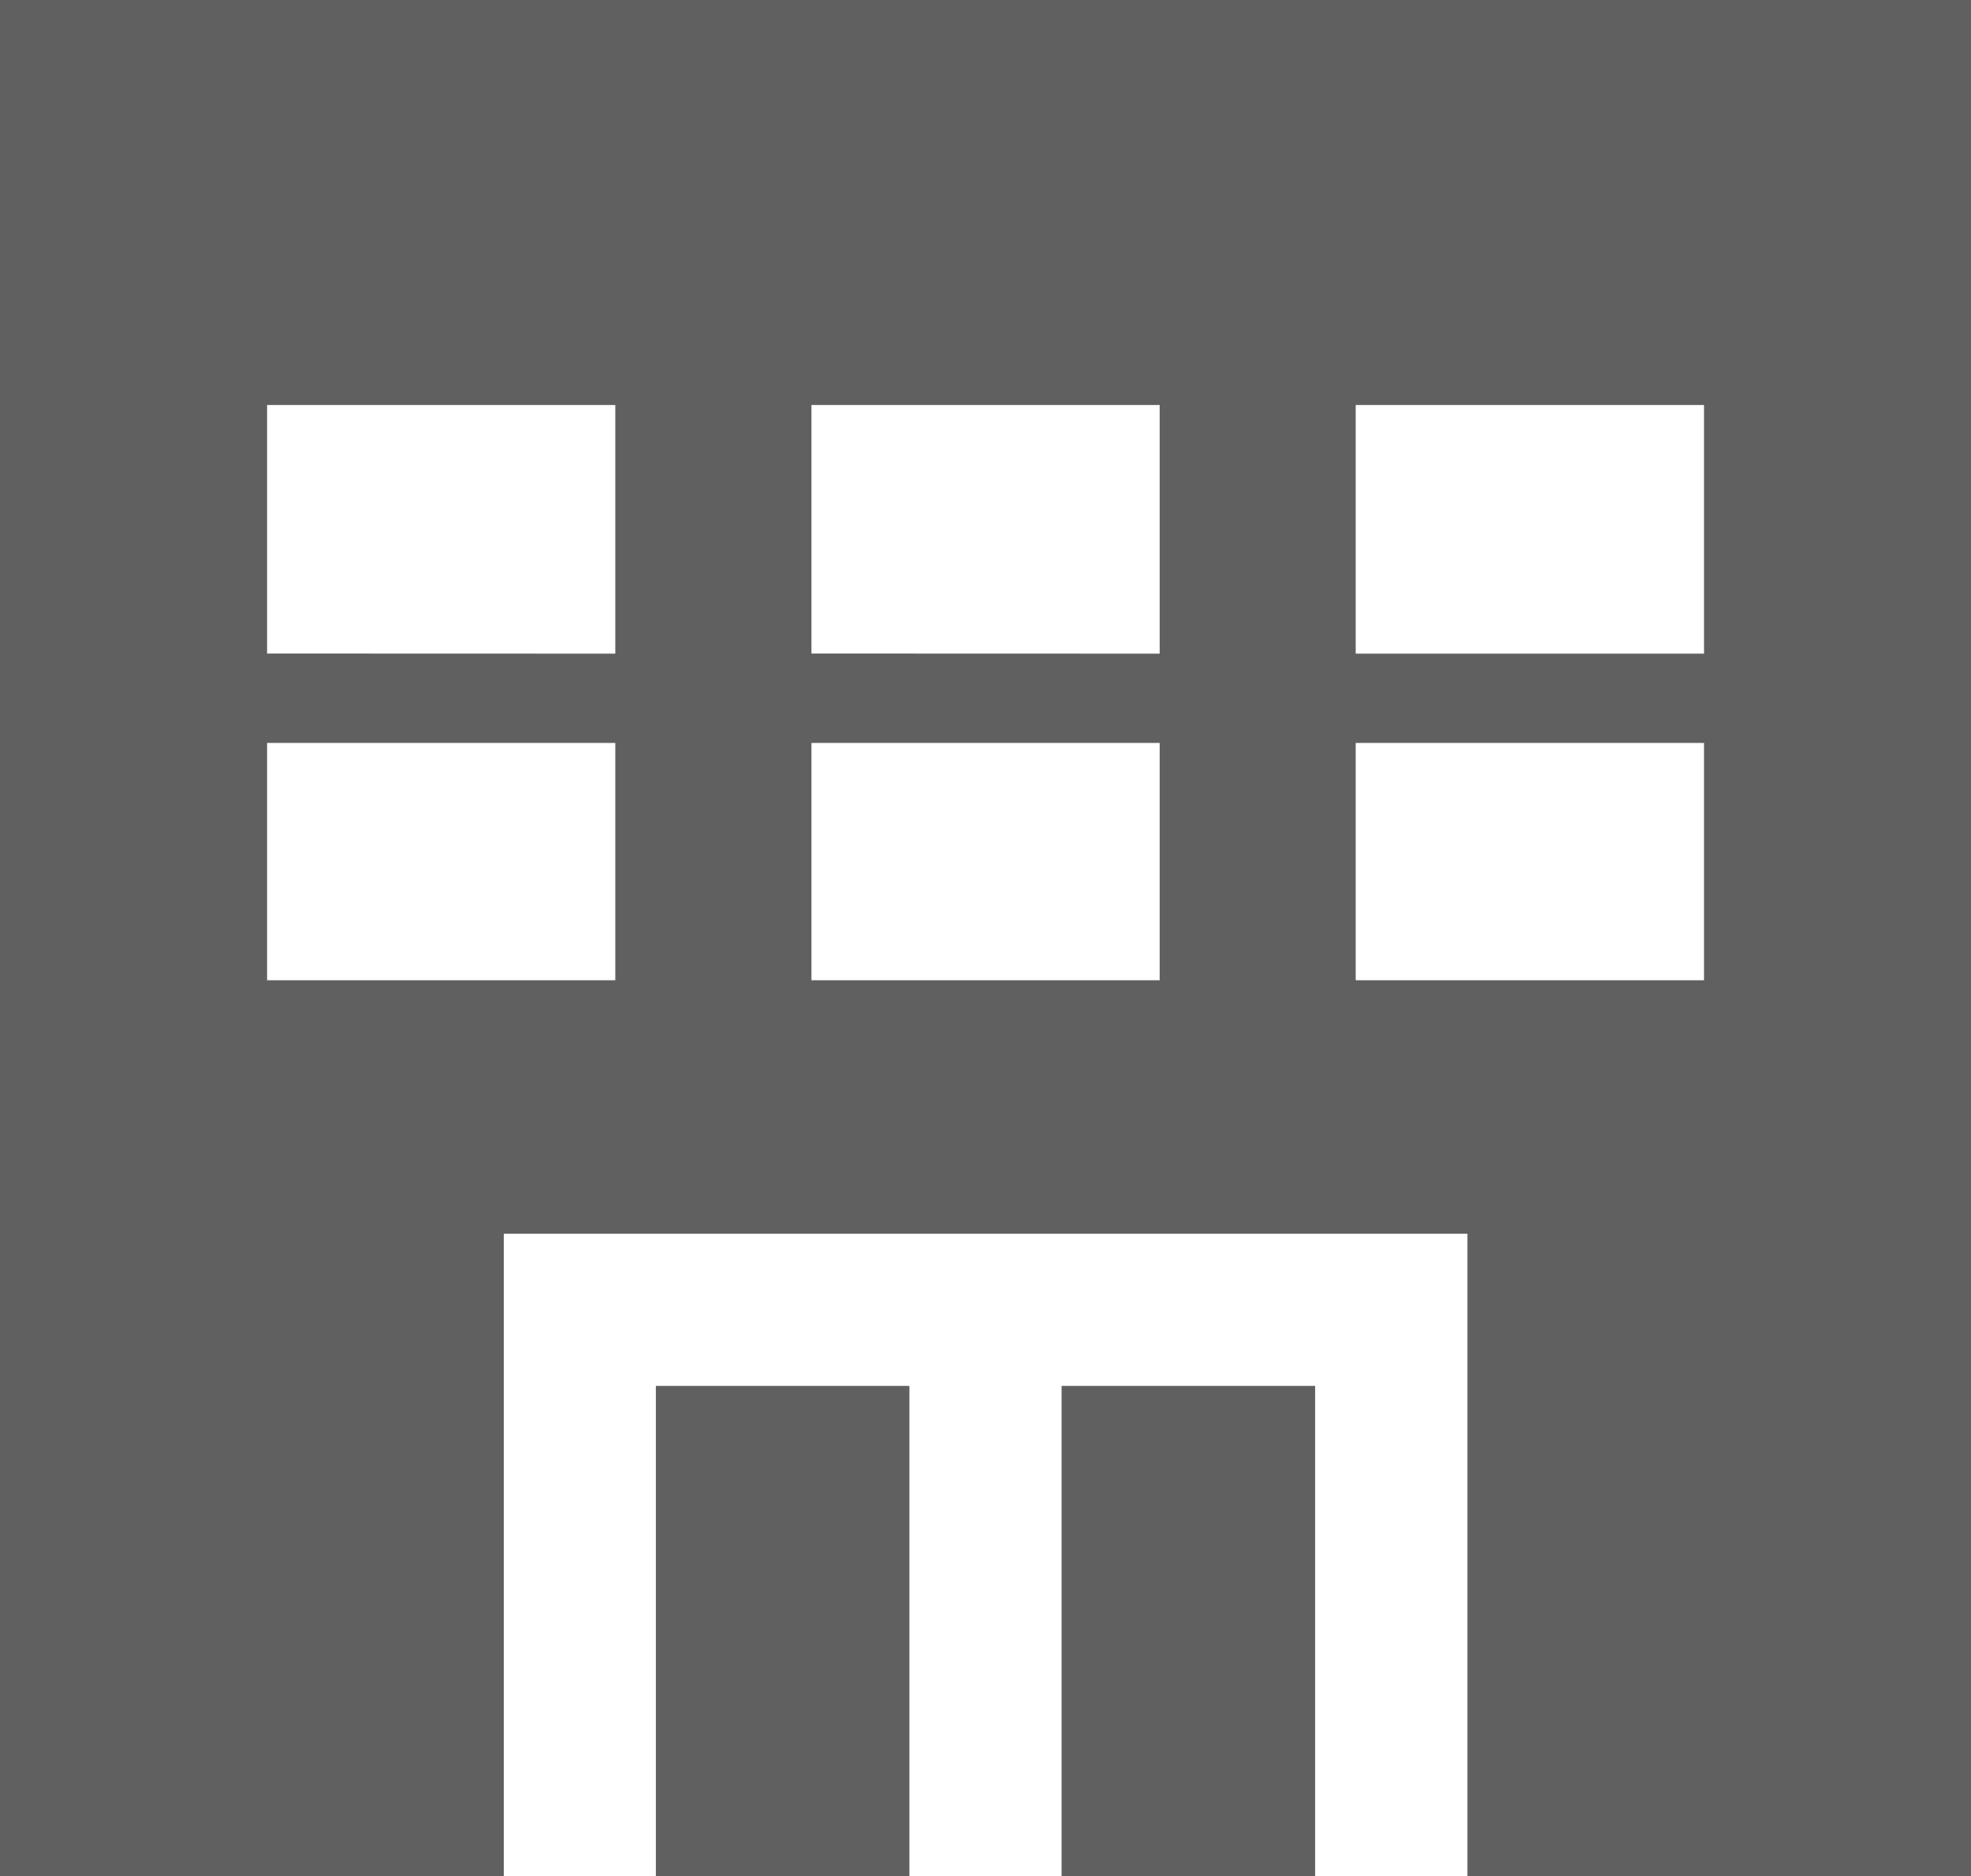
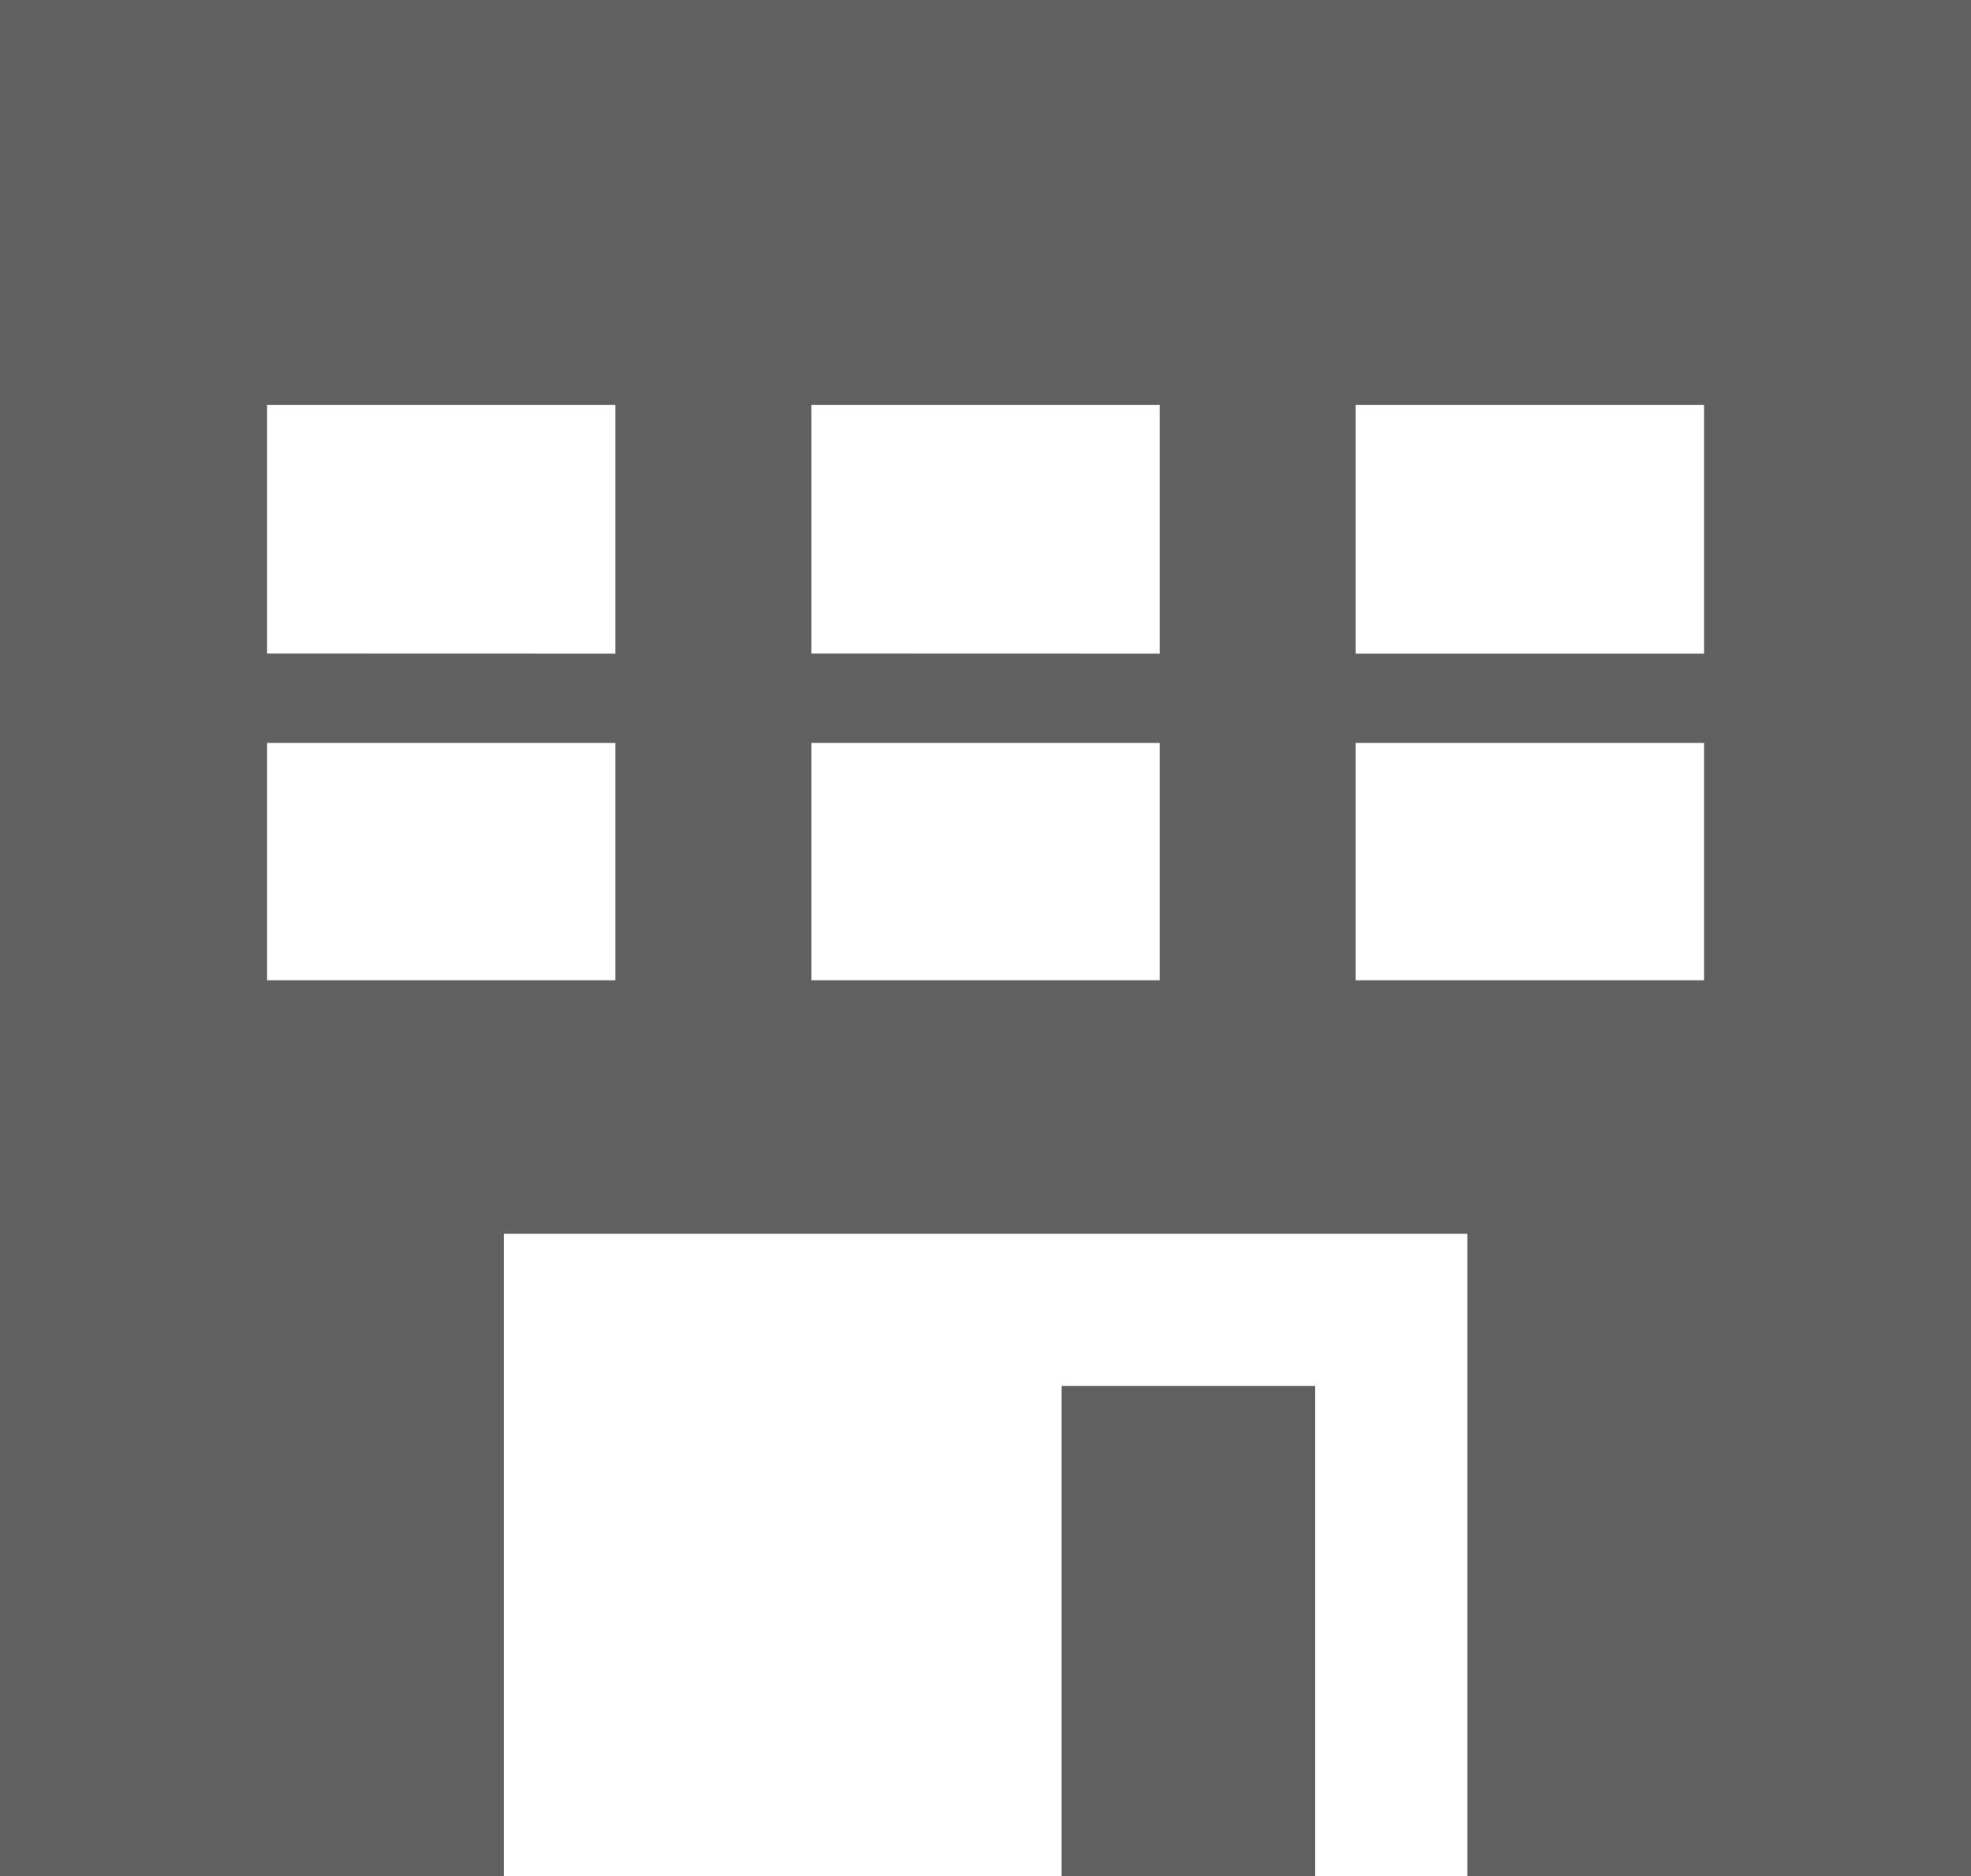
<svg xmlns="http://www.w3.org/2000/svg" id="ビルのアイコン素材_9" data-name="ビルのアイコン素材 9" width="18.028" height="17.163" viewBox="0 0 18.028 17.163">
  <rect id="長方形_1065" data-name="長方形 1065" width="2.319" height="4.484" transform="translate(9.71 12.679)" fill="#606060" />
-   <rect id="長方形_1066" data-name="長方形 1066" width="2.319" height="4.484" transform="translate(5.999 12.679)" fill="#606060" />
  <path id="パス_1266" data-name="パス 1266" d="M0,12.274V29.437H4.608V23.561h8.814v5.876h4.606V12.274Zm2.443,5.979V15.979H5.628v2.275Zm3.185,2.989H2.443V19.071H5.628Zm1.794-2.989V15.979h3.185v2.275Zm0,2.989V19.071h3.185v2.171Zm8.164-5.263v2.275H12.4V15.979Zm0,3.092v2.171H12.4V19.071h3.187Z" transform="translate(0 -12.274)" fill="#606060" />
</svg>